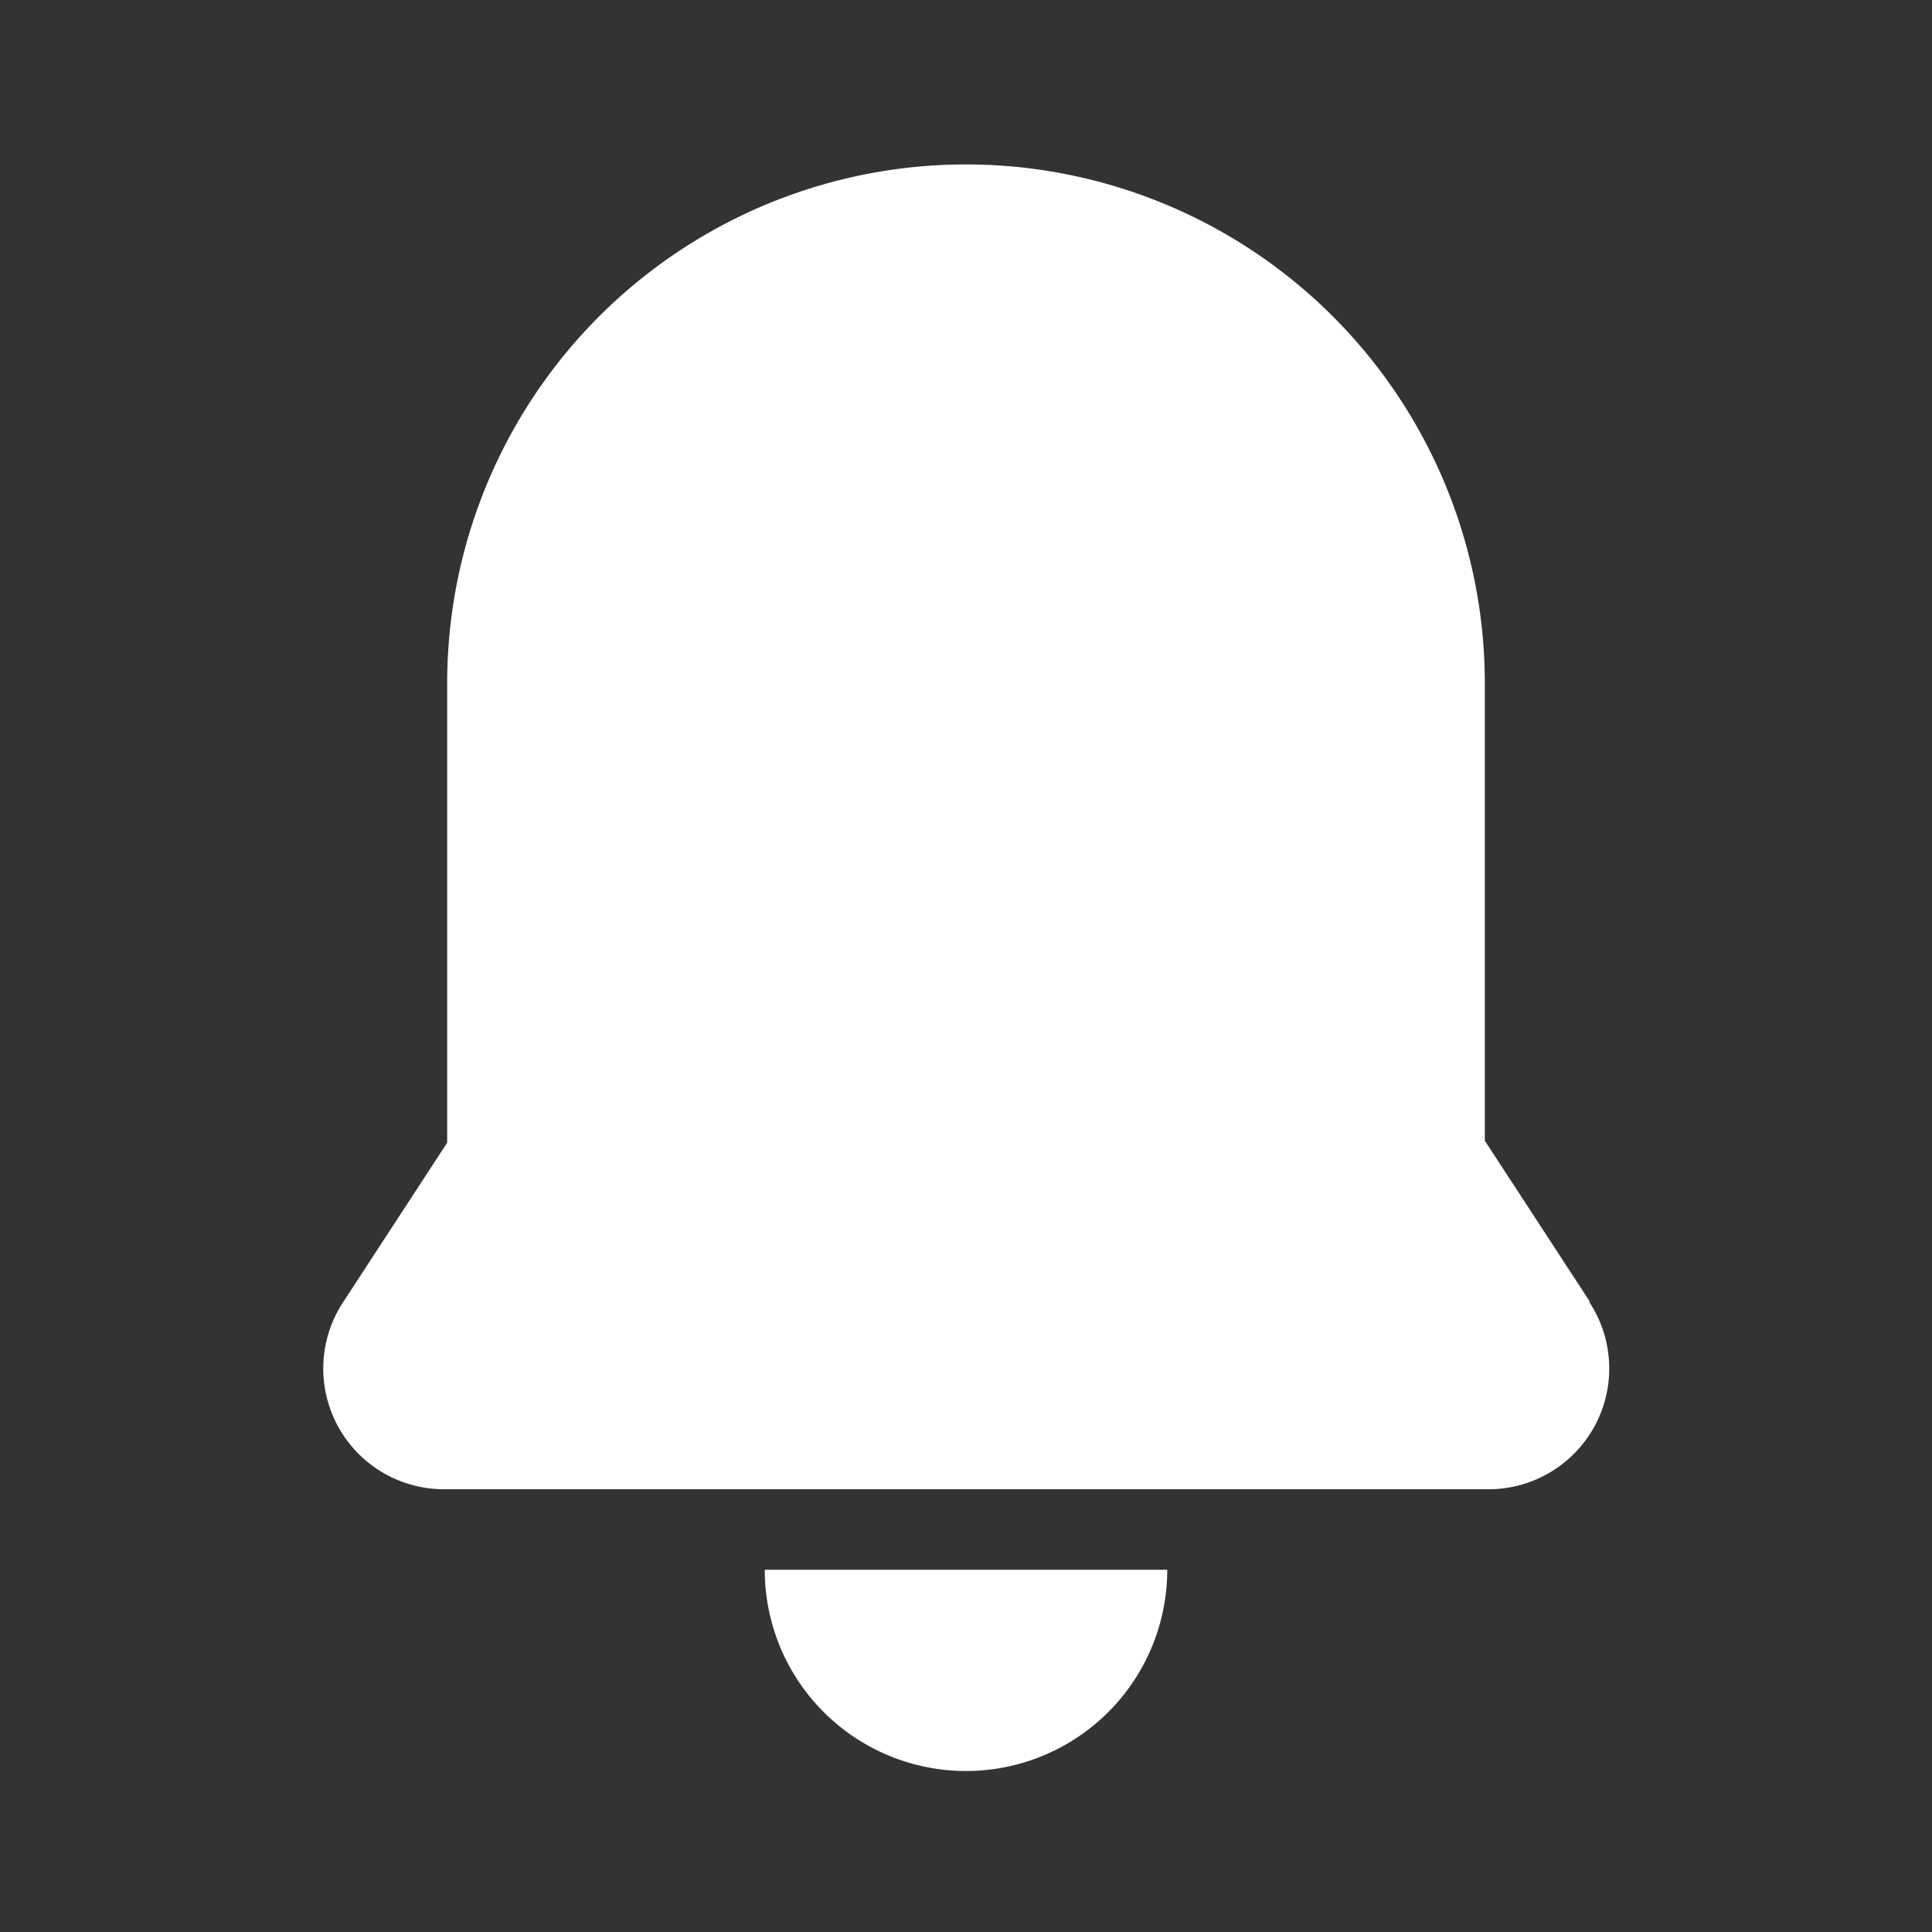
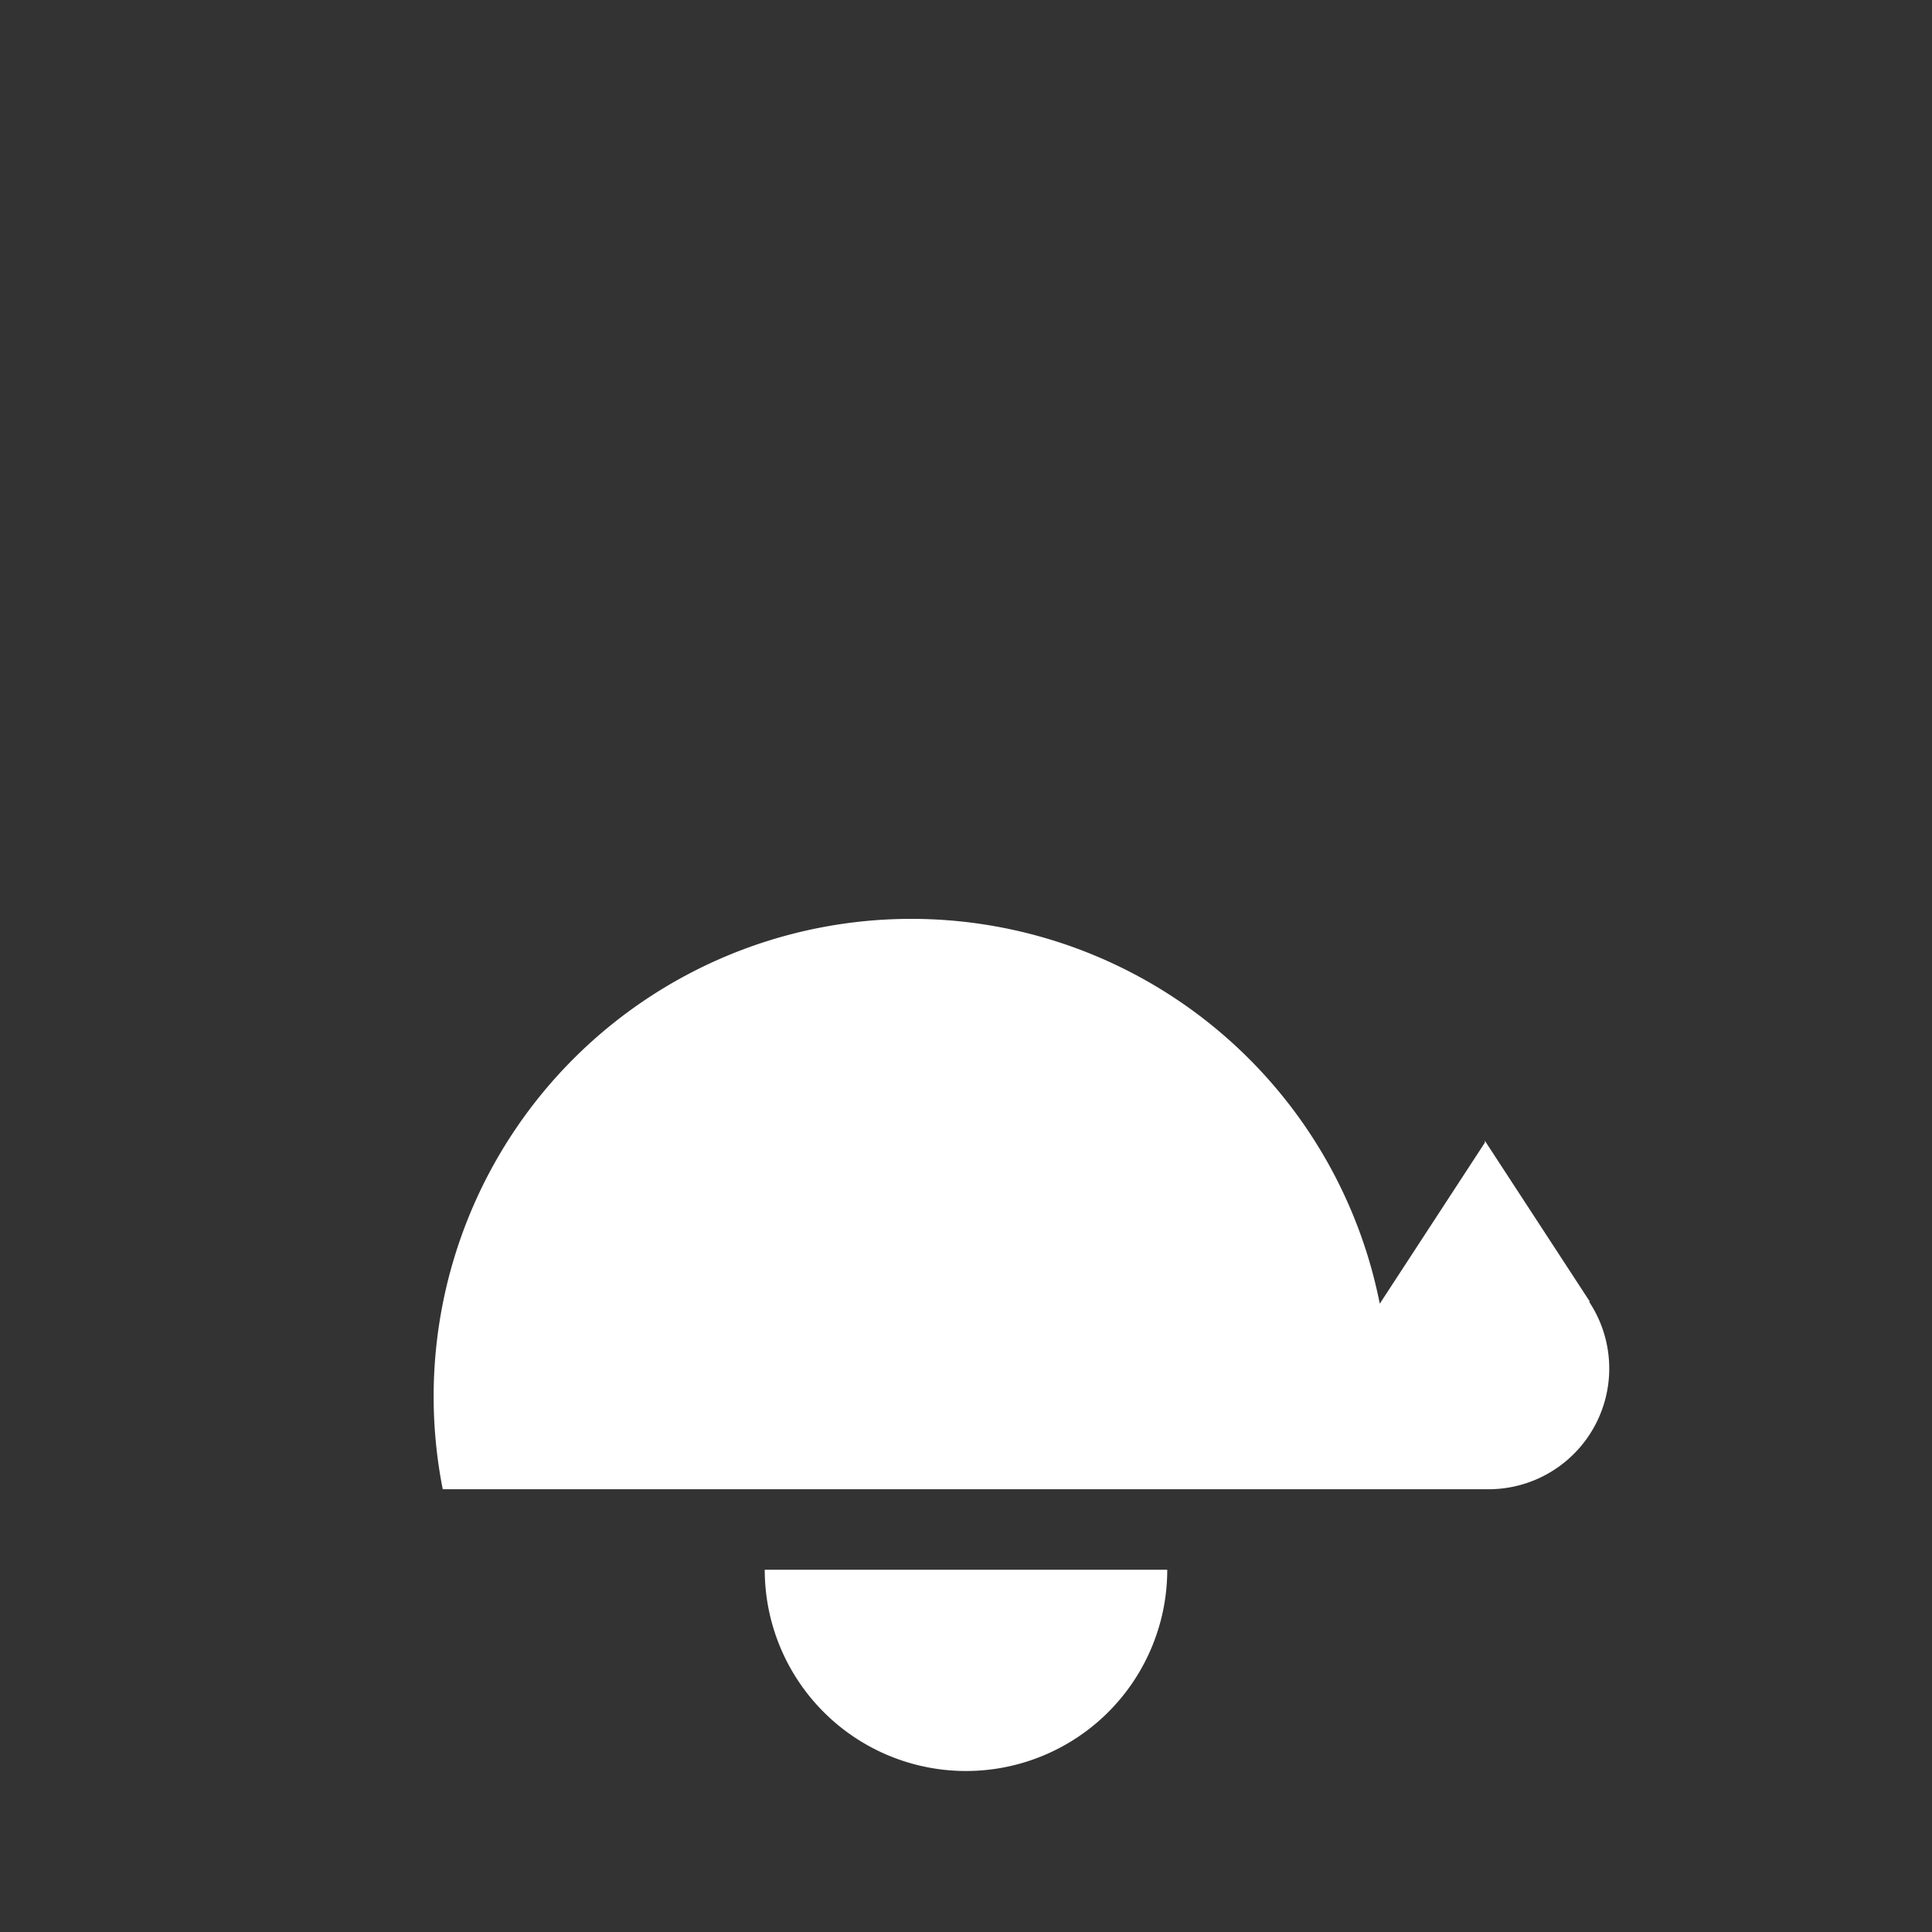
<svg xmlns="http://www.w3.org/2000/svg" t="1690520108128" class="icon" viewBox="0 0 1024 1024" version="1.1" p-id="12475" width="16" height="16">
  <rect x="0" y="0" width="1024" height="1024" fill="#333333" stroke="none" />
-   <path d="M842.667 689.92l-55.68-85.333V362.667a274.987 274.987 0 1 0-549.973 0v242.987l-55.68 85.333A64 64 0 0 0 234.667 789.333h554.667a64 64 0 0 0 52.907-99.413zM512 938.667a106.667 106.667 0 0 0 106.667-106.667H405.333a106.667 106.667 0 0 0 106.667 106.667z" fill="#ffffff" p-id="12476" />
+   <path d="M842.667 689.92l-55.68-85.333V362.667v242.987l-55.68 85.333A64 64 0 0 0 234.667 789.333h554.667a64 64 0 0 0 52.907-99.413zM512 938.667a106.667 106.667 0 0 0 106.667-106.667H405.333a106.667 106.667 0 0 0 106.667 106.667z" fill="#ffffff" p-id="12476" />
</svg>